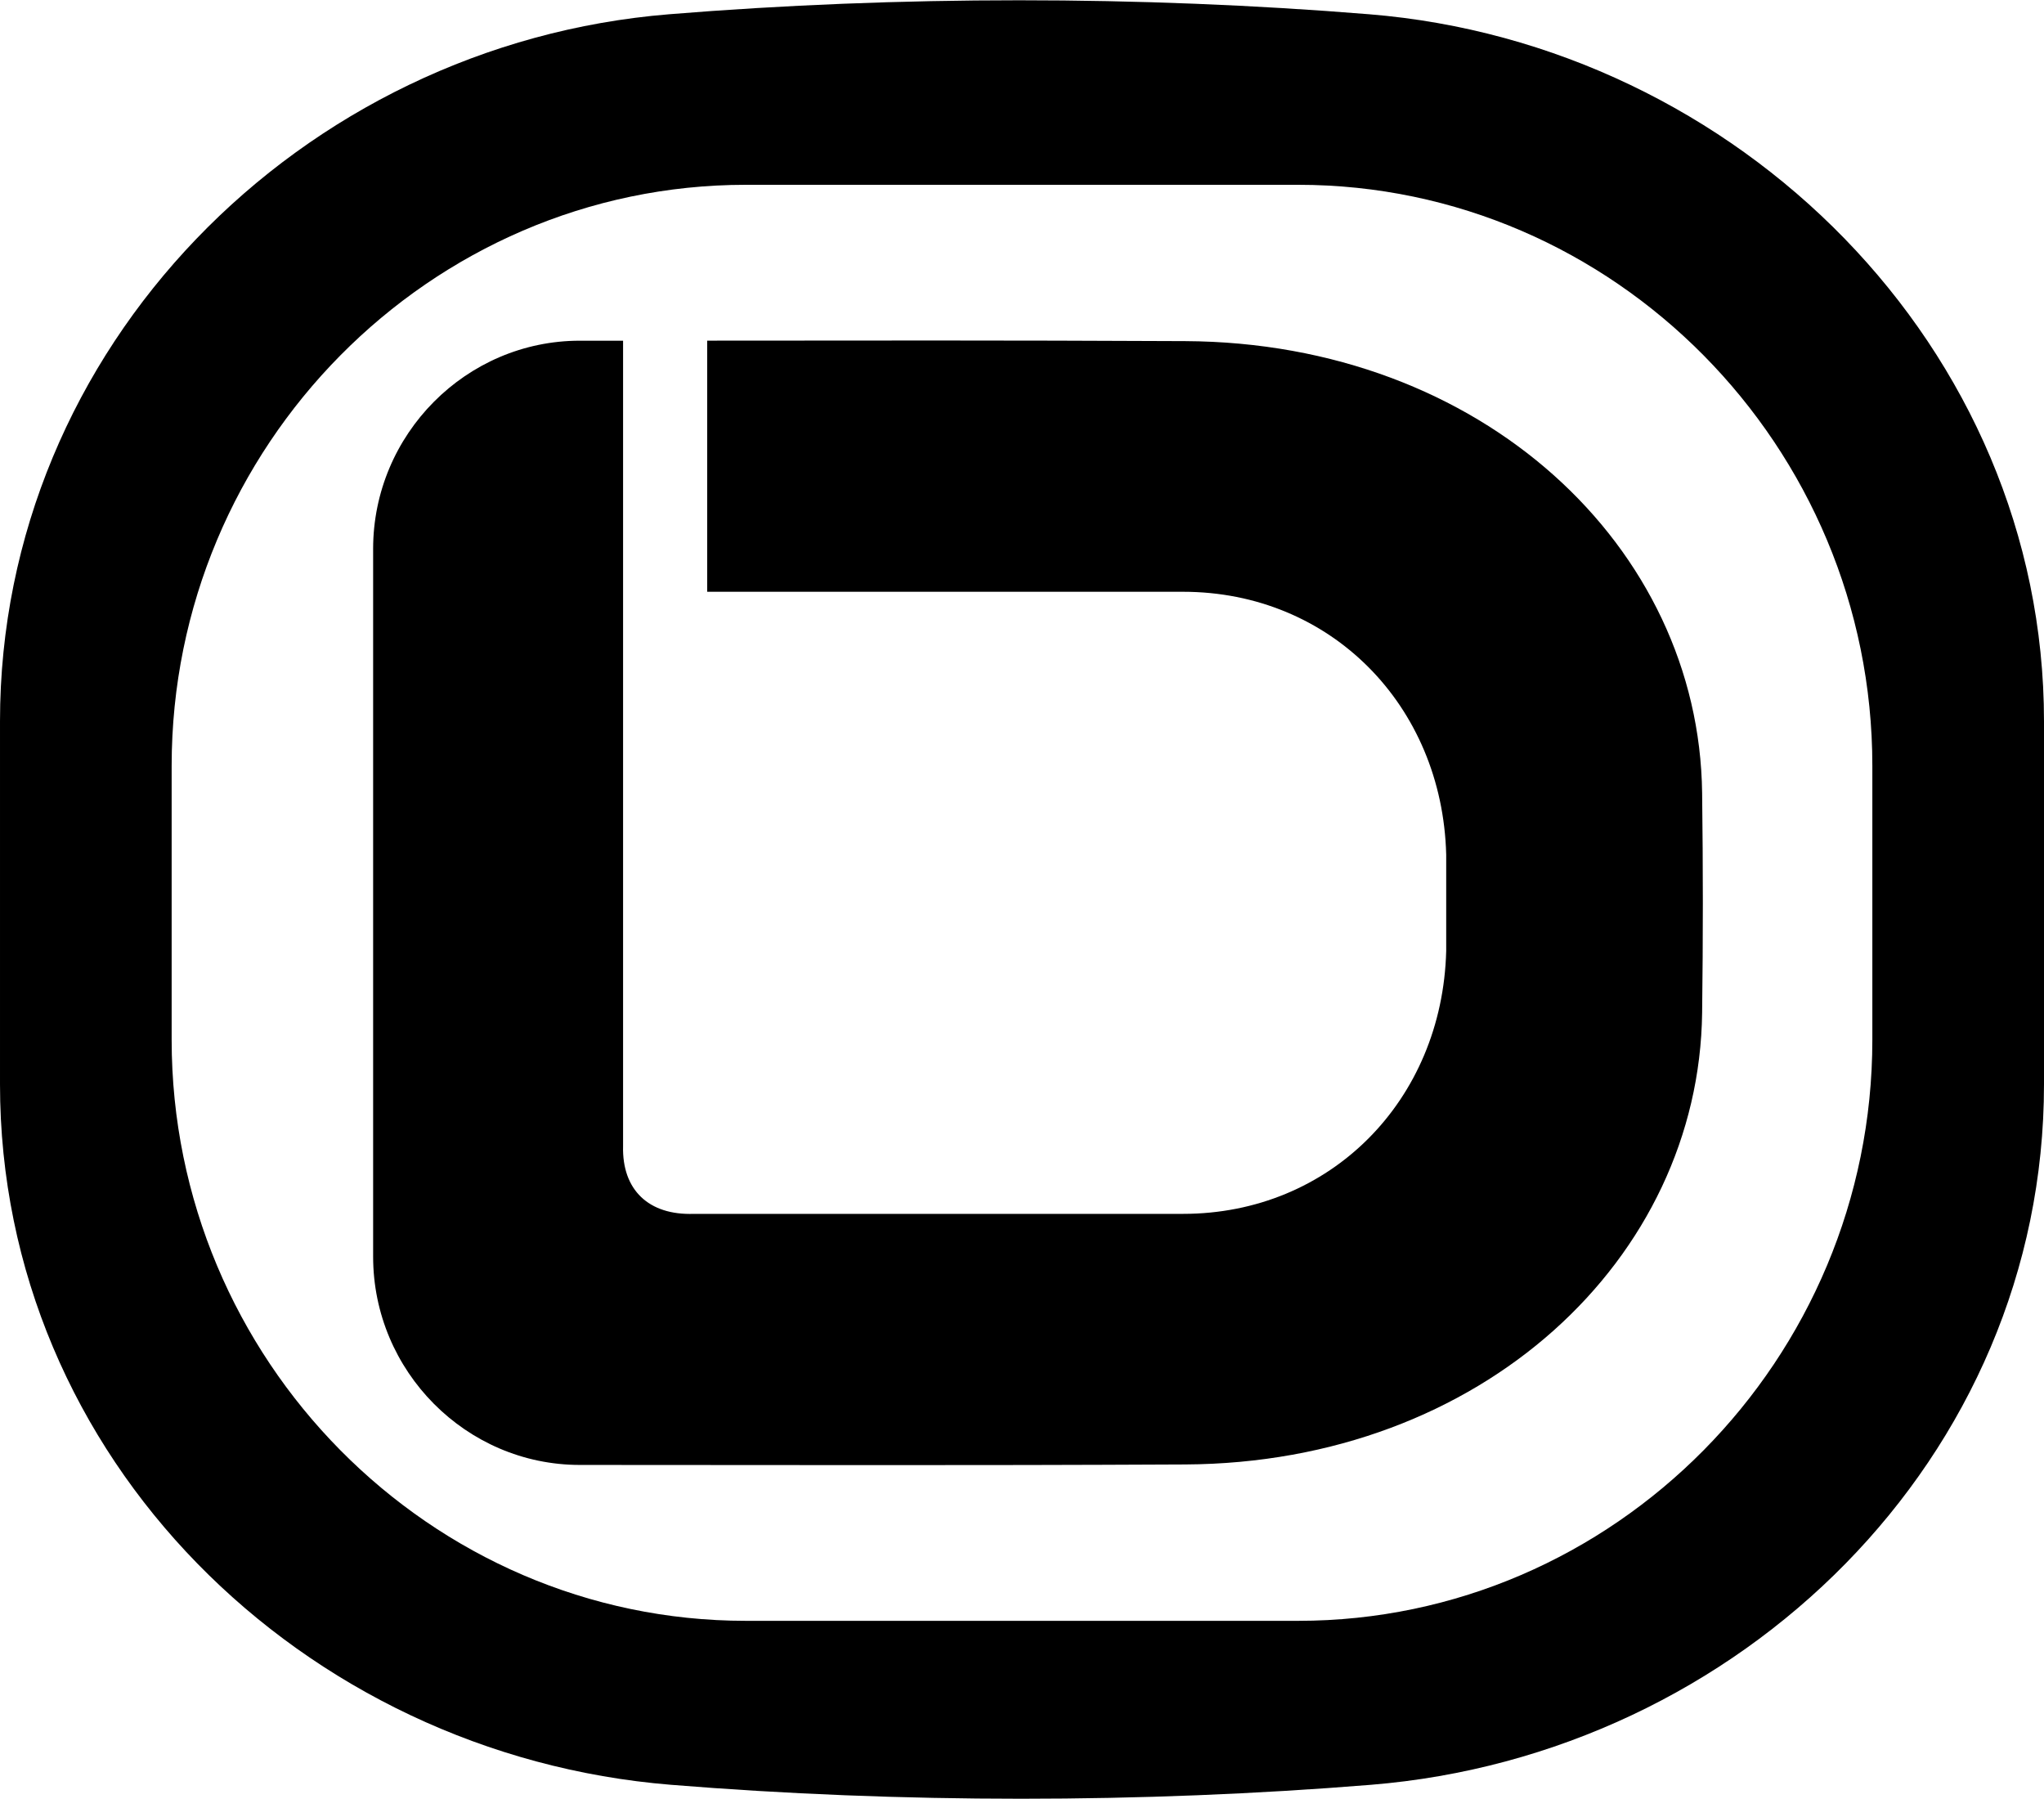
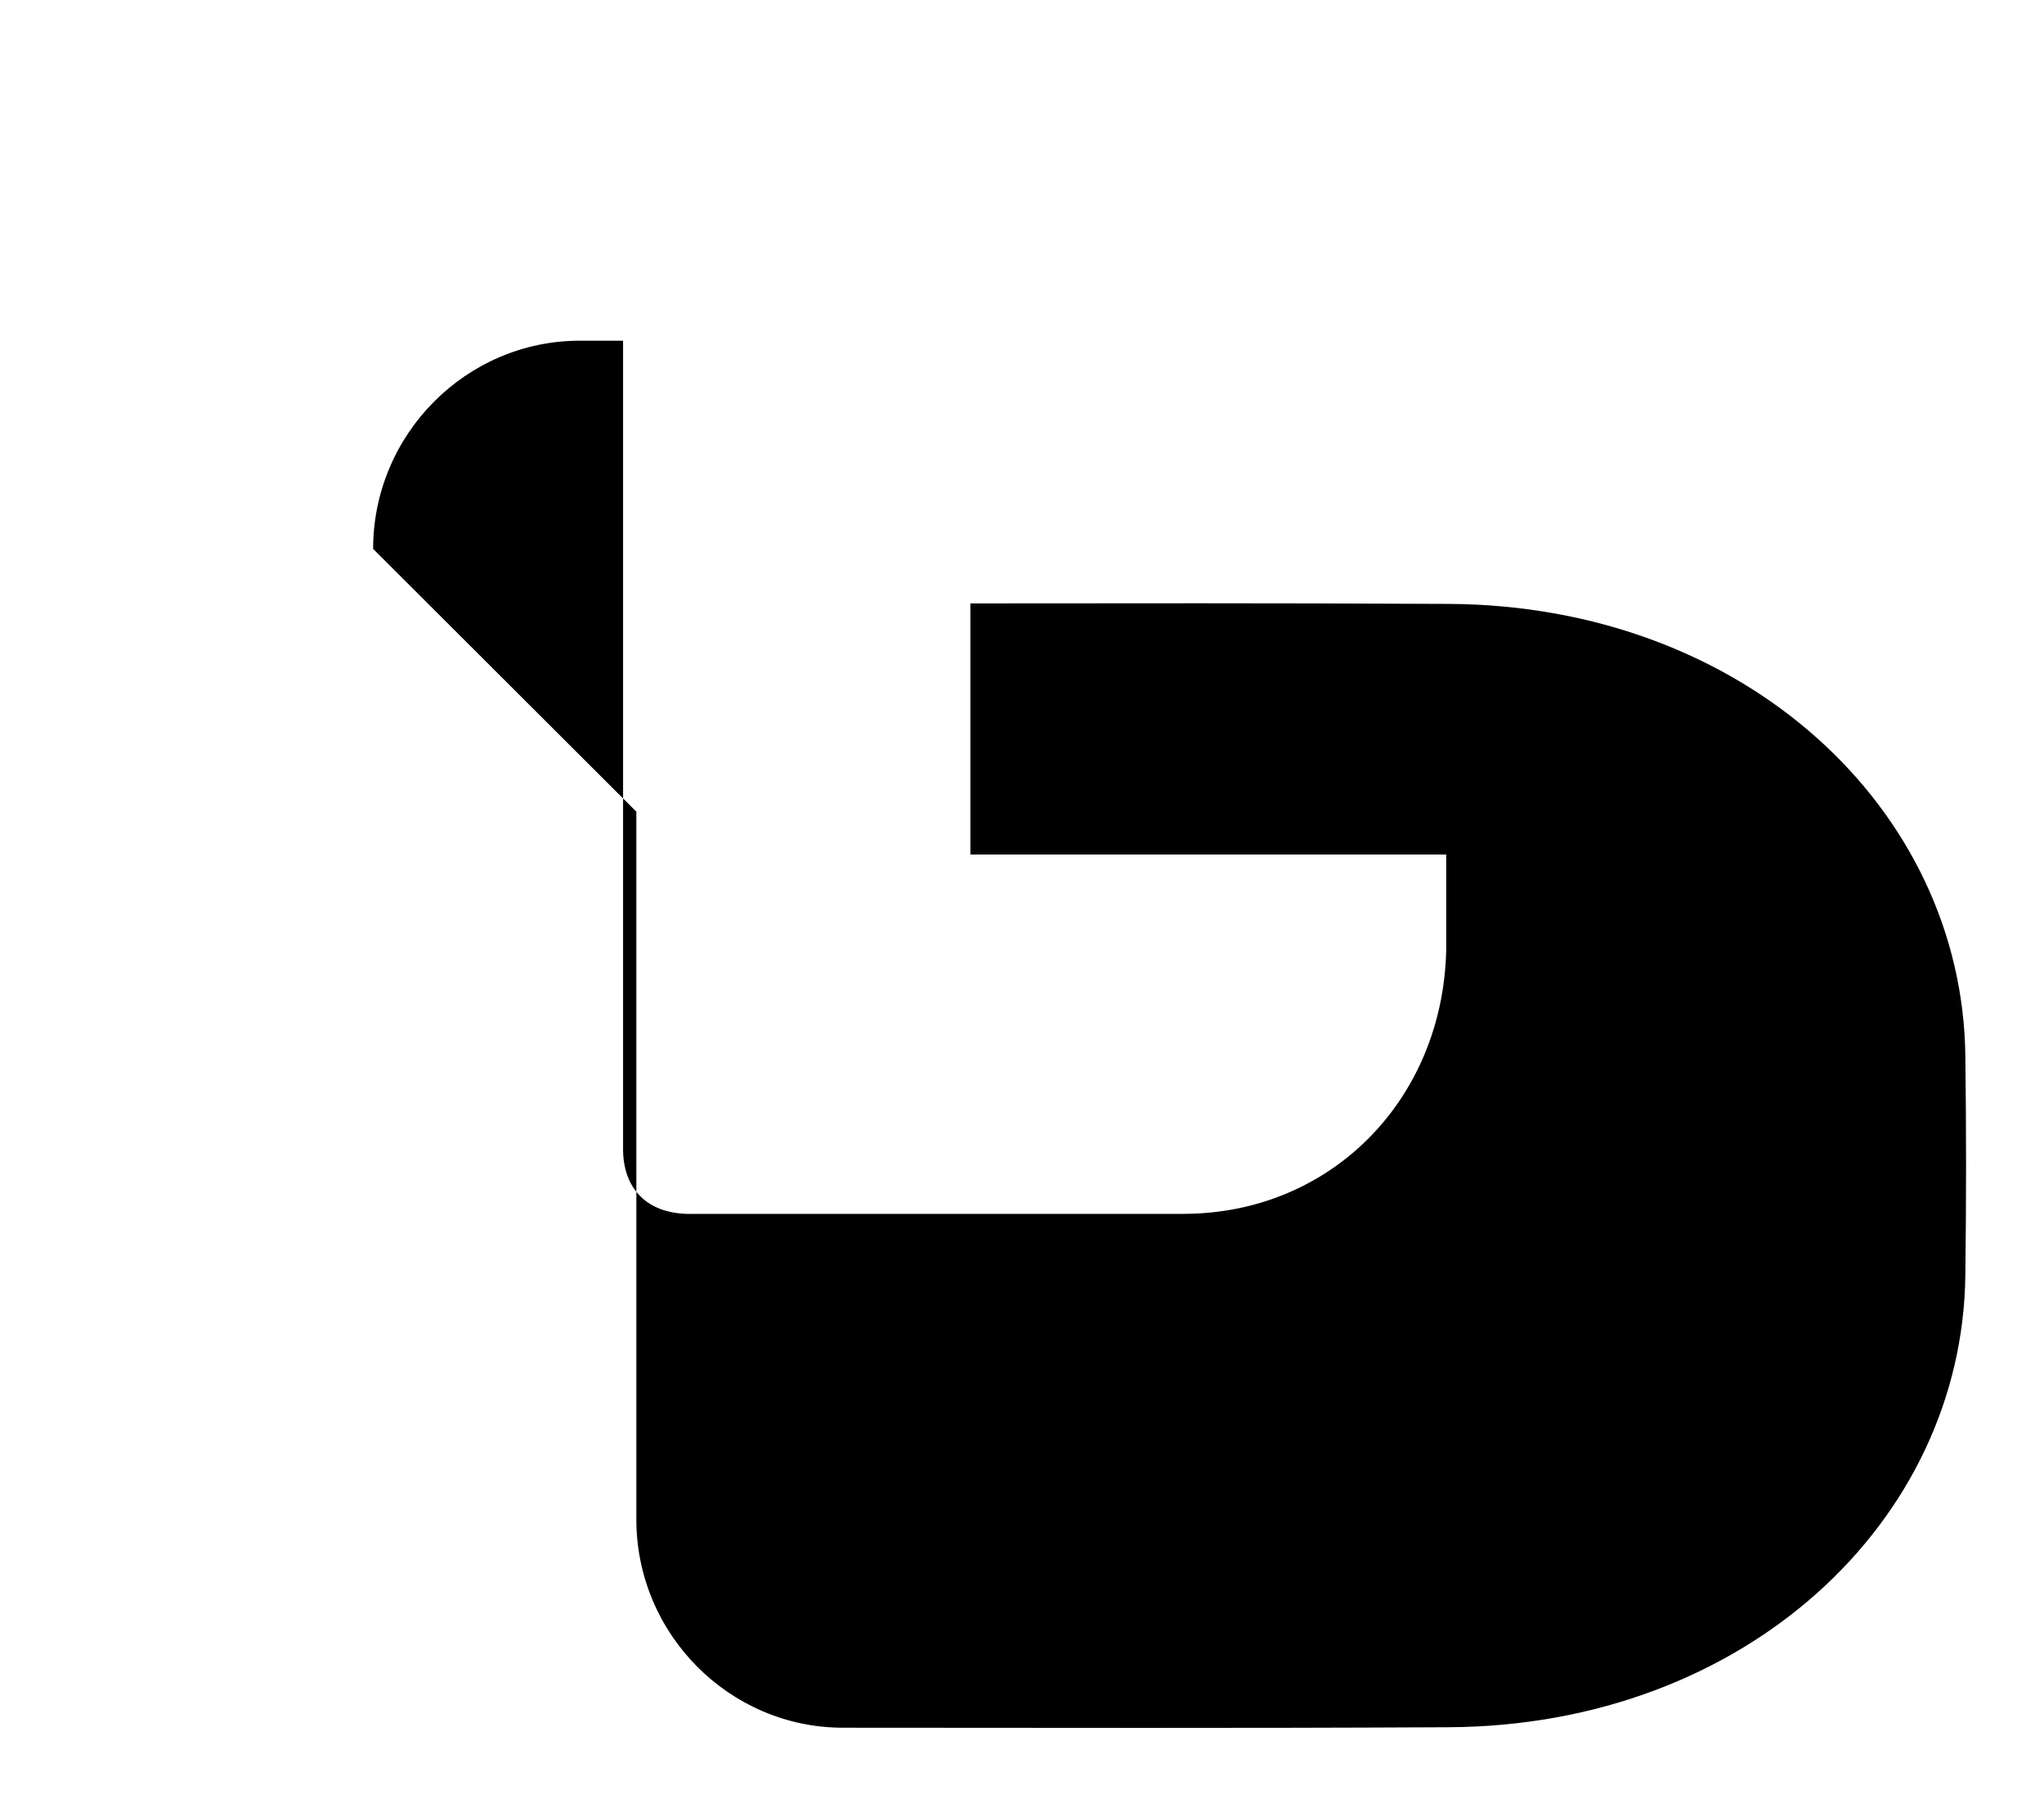
<svg xmlns="http://www.w3.org/2000/svg" xml:space="preserve" width="300px" height="264px" version="1.1" style="shape-rendering:geometricPrecision; text-rendering:geometricPrecision; image-rendering:optimizeQuality; fill-rule:evenodd; clip-rule:evenodd" viewBox="0 0 341.99 300.86">
  <defs>
    <style type="text/css">

   

    .fil0 {fill:black}

   

  </style>
  </defs>
  <g id="Layer_x0020_1">
    <g id="_1756354226816">
-       <path class="fil0" d="M229.08 2.34c61.64,5 112.91,55.73 112.91,118.29 0,20.23 0,40.47 0,60.71 0,62.55 -50.97,112.18 -112.61,117.19 -38.31,3.11 -78.8,3.11 -117.12,0 -61.64,-5.01 -112.26,-54.64 -112.26,-117.19 0,-20.24 0,-40.48 0,-60.71 0,-62.56 50.31,-113.28 111.95,-118.29 38.32,-3.12 78.81,-3.12 117.13,0zm-11.87 268.76c52.83,0 96.06,-43.73 96.06,-97.19 0,-15.28 0,-30.57 0,-45.86 0,-53.45 -43.23,-97.18 -96.06,-97.18 -30.81,0 -61.62,0 -92.42,0 -52.84,0 -96.07,43.73 -96.07,97.18 0,15.29 0,30.58 0,45.86 0,53.46 43.23,97.19 96.07,97.19 30.8,0 61.61,0 92.42,0z" />
-       <path class="fil0" d="M62.43 91.78c0,-19.16 15.56,-34.83 34.58,-34.83l7.24 0c0,44.91 0,89.82 0,134.73 -0.19,7.31 4.26,11.6 11.83,11.34l81.85 0c24.68,0 43.39,-18.98 44.04,-43.97l0 -16.14c-0.65,-24.98 -19.36,-43.96 -44.04,-43.96l-79.61 0 0 -42.01c27.33,-0.02 48.77,-0.07 79.98,0.08 49.63,0.24 85.99,34.39 86.49,75.59 0.16,12.74 0.16,24.01 0,36.75 -0.5,41.2 -36.86,75.34 -86.49,75.58 -38.83,0.19 -62.55,0.08 -101.29,0.08 -19.02,0 -34.58,-15.68 -34.58,-34.84 0,-39.46 0,-78.93 0,-118.4z" />
+       <path class="fil0" d="M62.43 91.78c0,-19.16 15.56,-34.83 34.58,-34.83l7.24 0c0,44.91 0,89.82 0,134.73 -0.19,7.31 4.26,11.6 11.83,11.34l81.85 0c24.68,0 43.39,-18.98 44.04,-43.97l0 -16.14l-79.61 0 0 -42.01c27.33,-0.02 48.77,-0.07 79.98,0.08 49.63,0.24 85.99,34.39 86.49,75.59 0.16,12.74 0.16,24.01 0,36.75 -0.5,41.2 -36.86,75.34 -86.49,75.58 -38.83,0.19 -62.55,0.08 -101.29,0.08 -19.02,0 -34.58,-15.68 -34.58,-34.84 0,-39.46 0,-78.93 0,-118.4z" />
    </g>
  </g>
</svg>